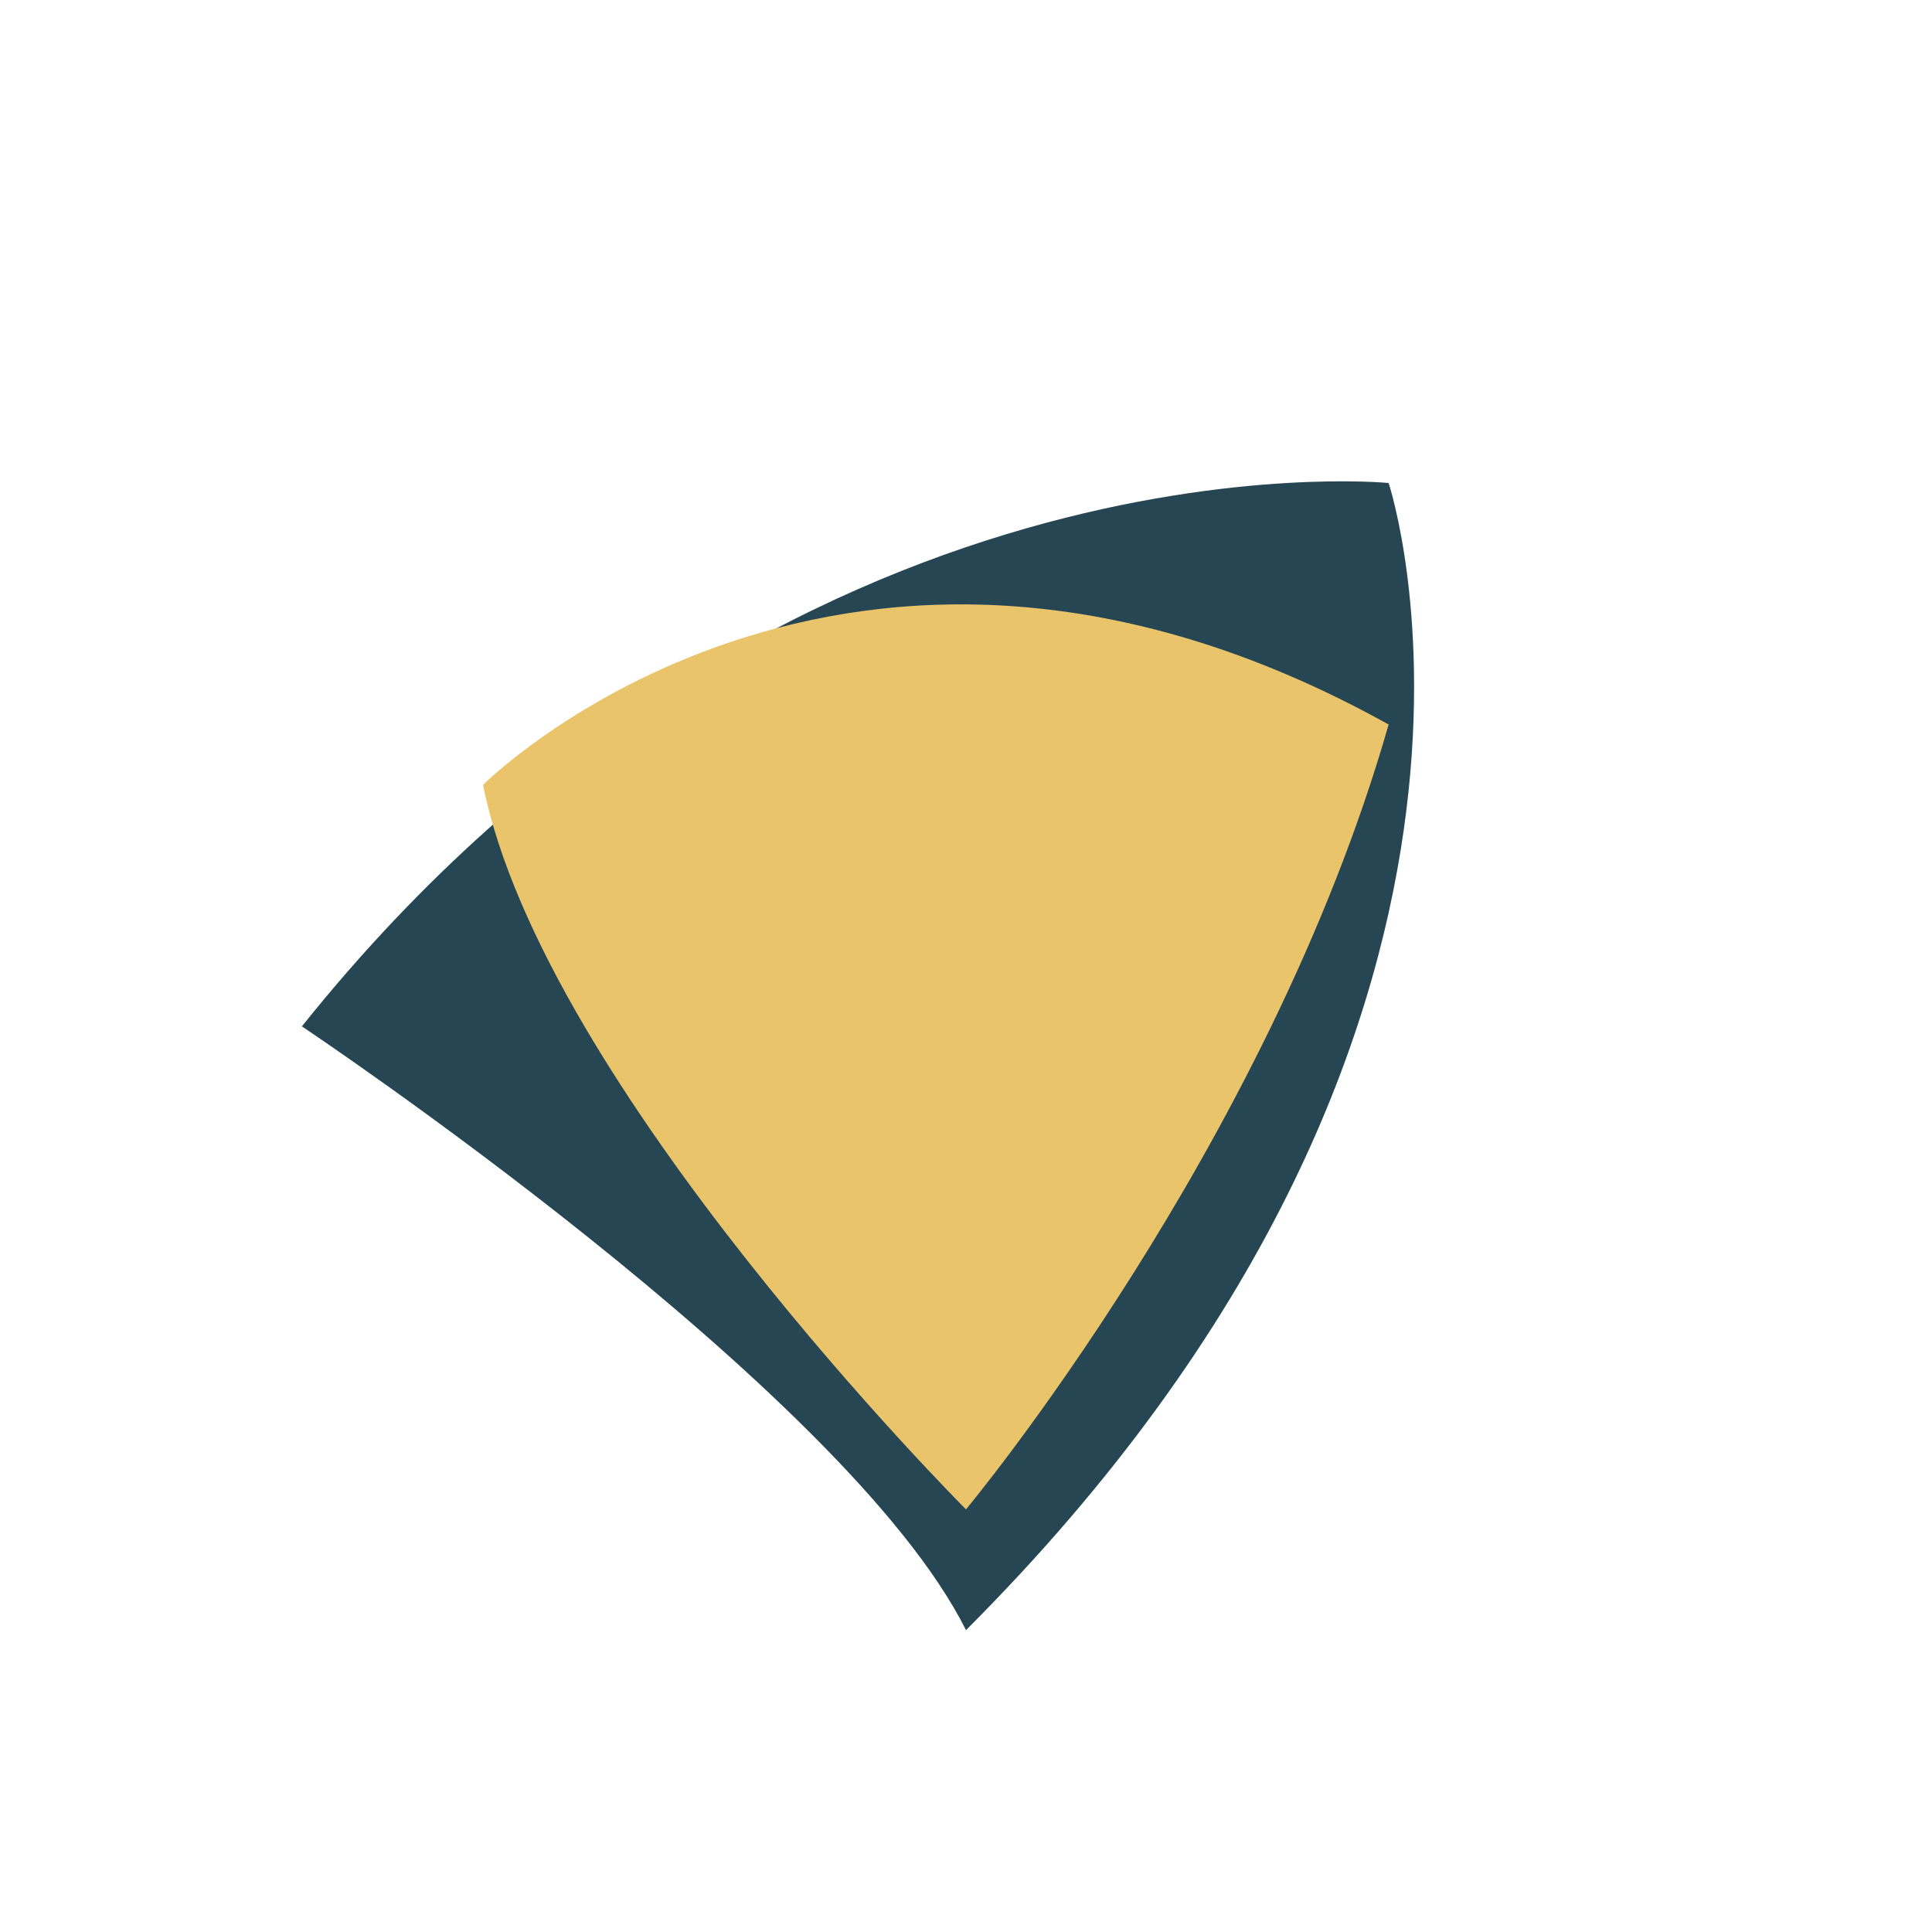
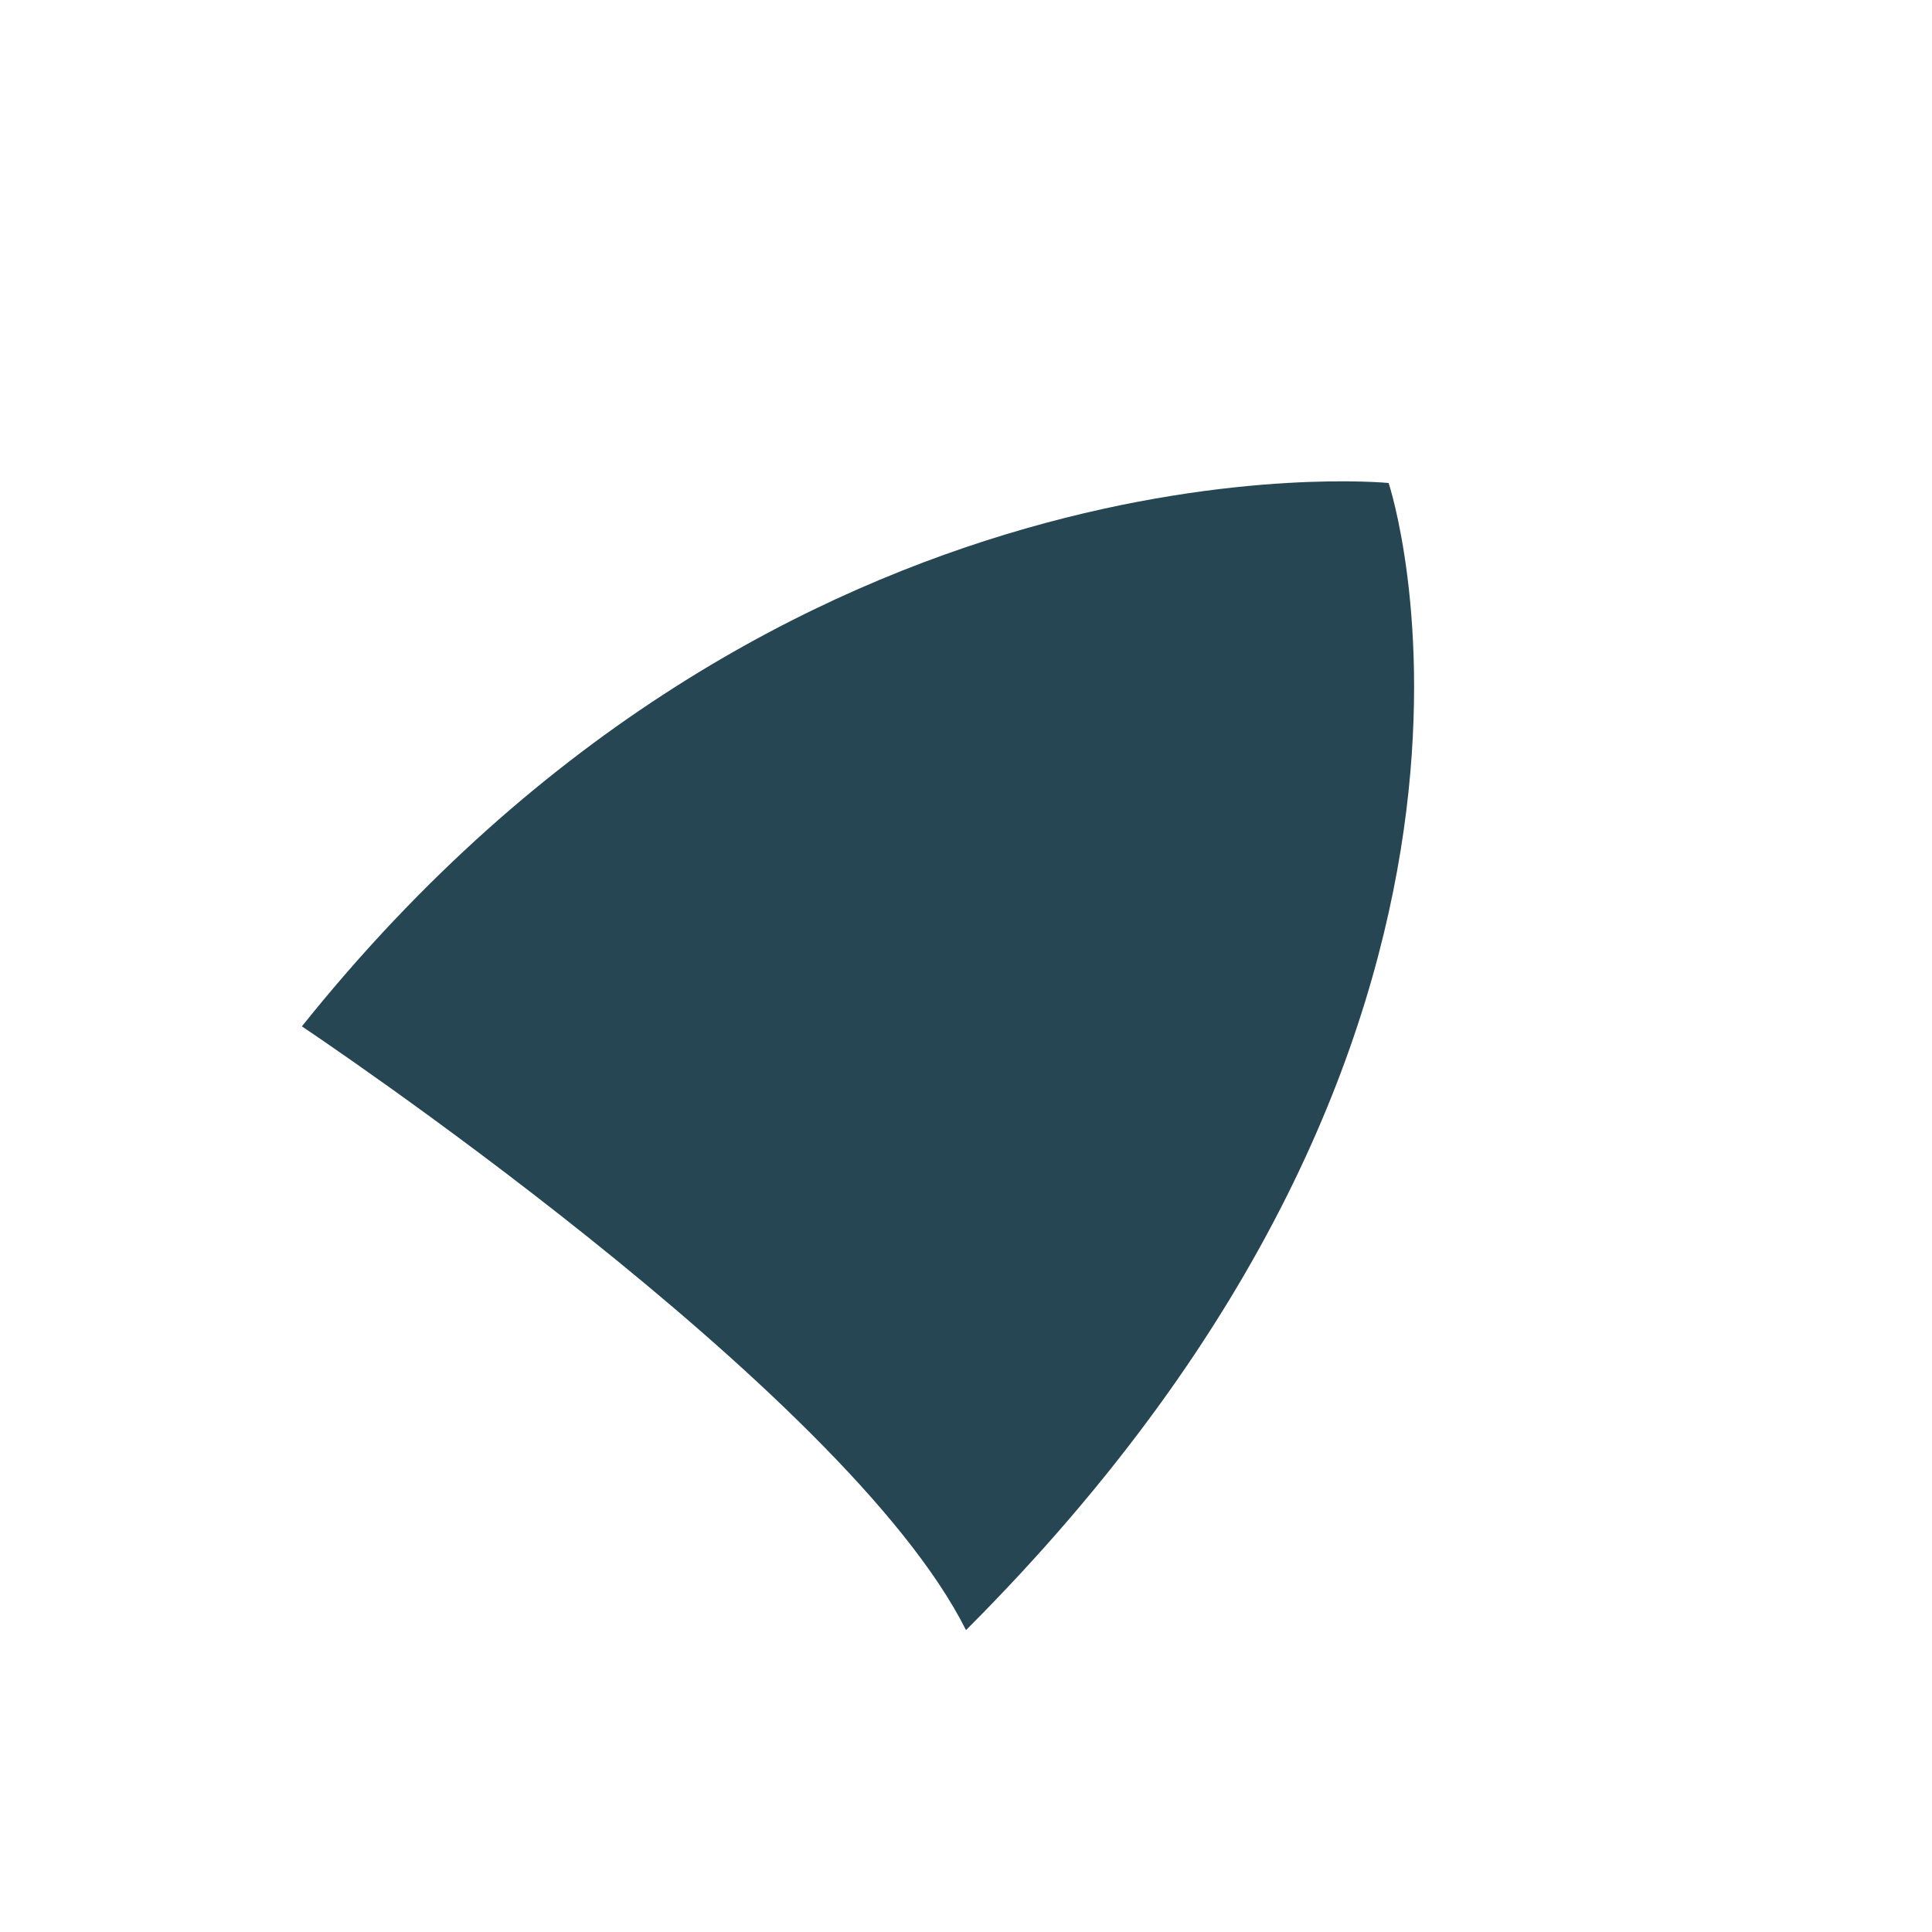
<svg xmlns="http://www.w3.org/2000/svg" width="32" height="32" viewBox="0 0 32 32">
  <path fill="#264653" d="M16 27c10-10 7-19 7-19S13 7 5 17c0 0 9 6 11 10z" />
-   <path fill="#E9C46A" d="M16 25S9 18 8 13c0 0 6-6 15-1-2 7-7 13-7 13z" />
</svg>